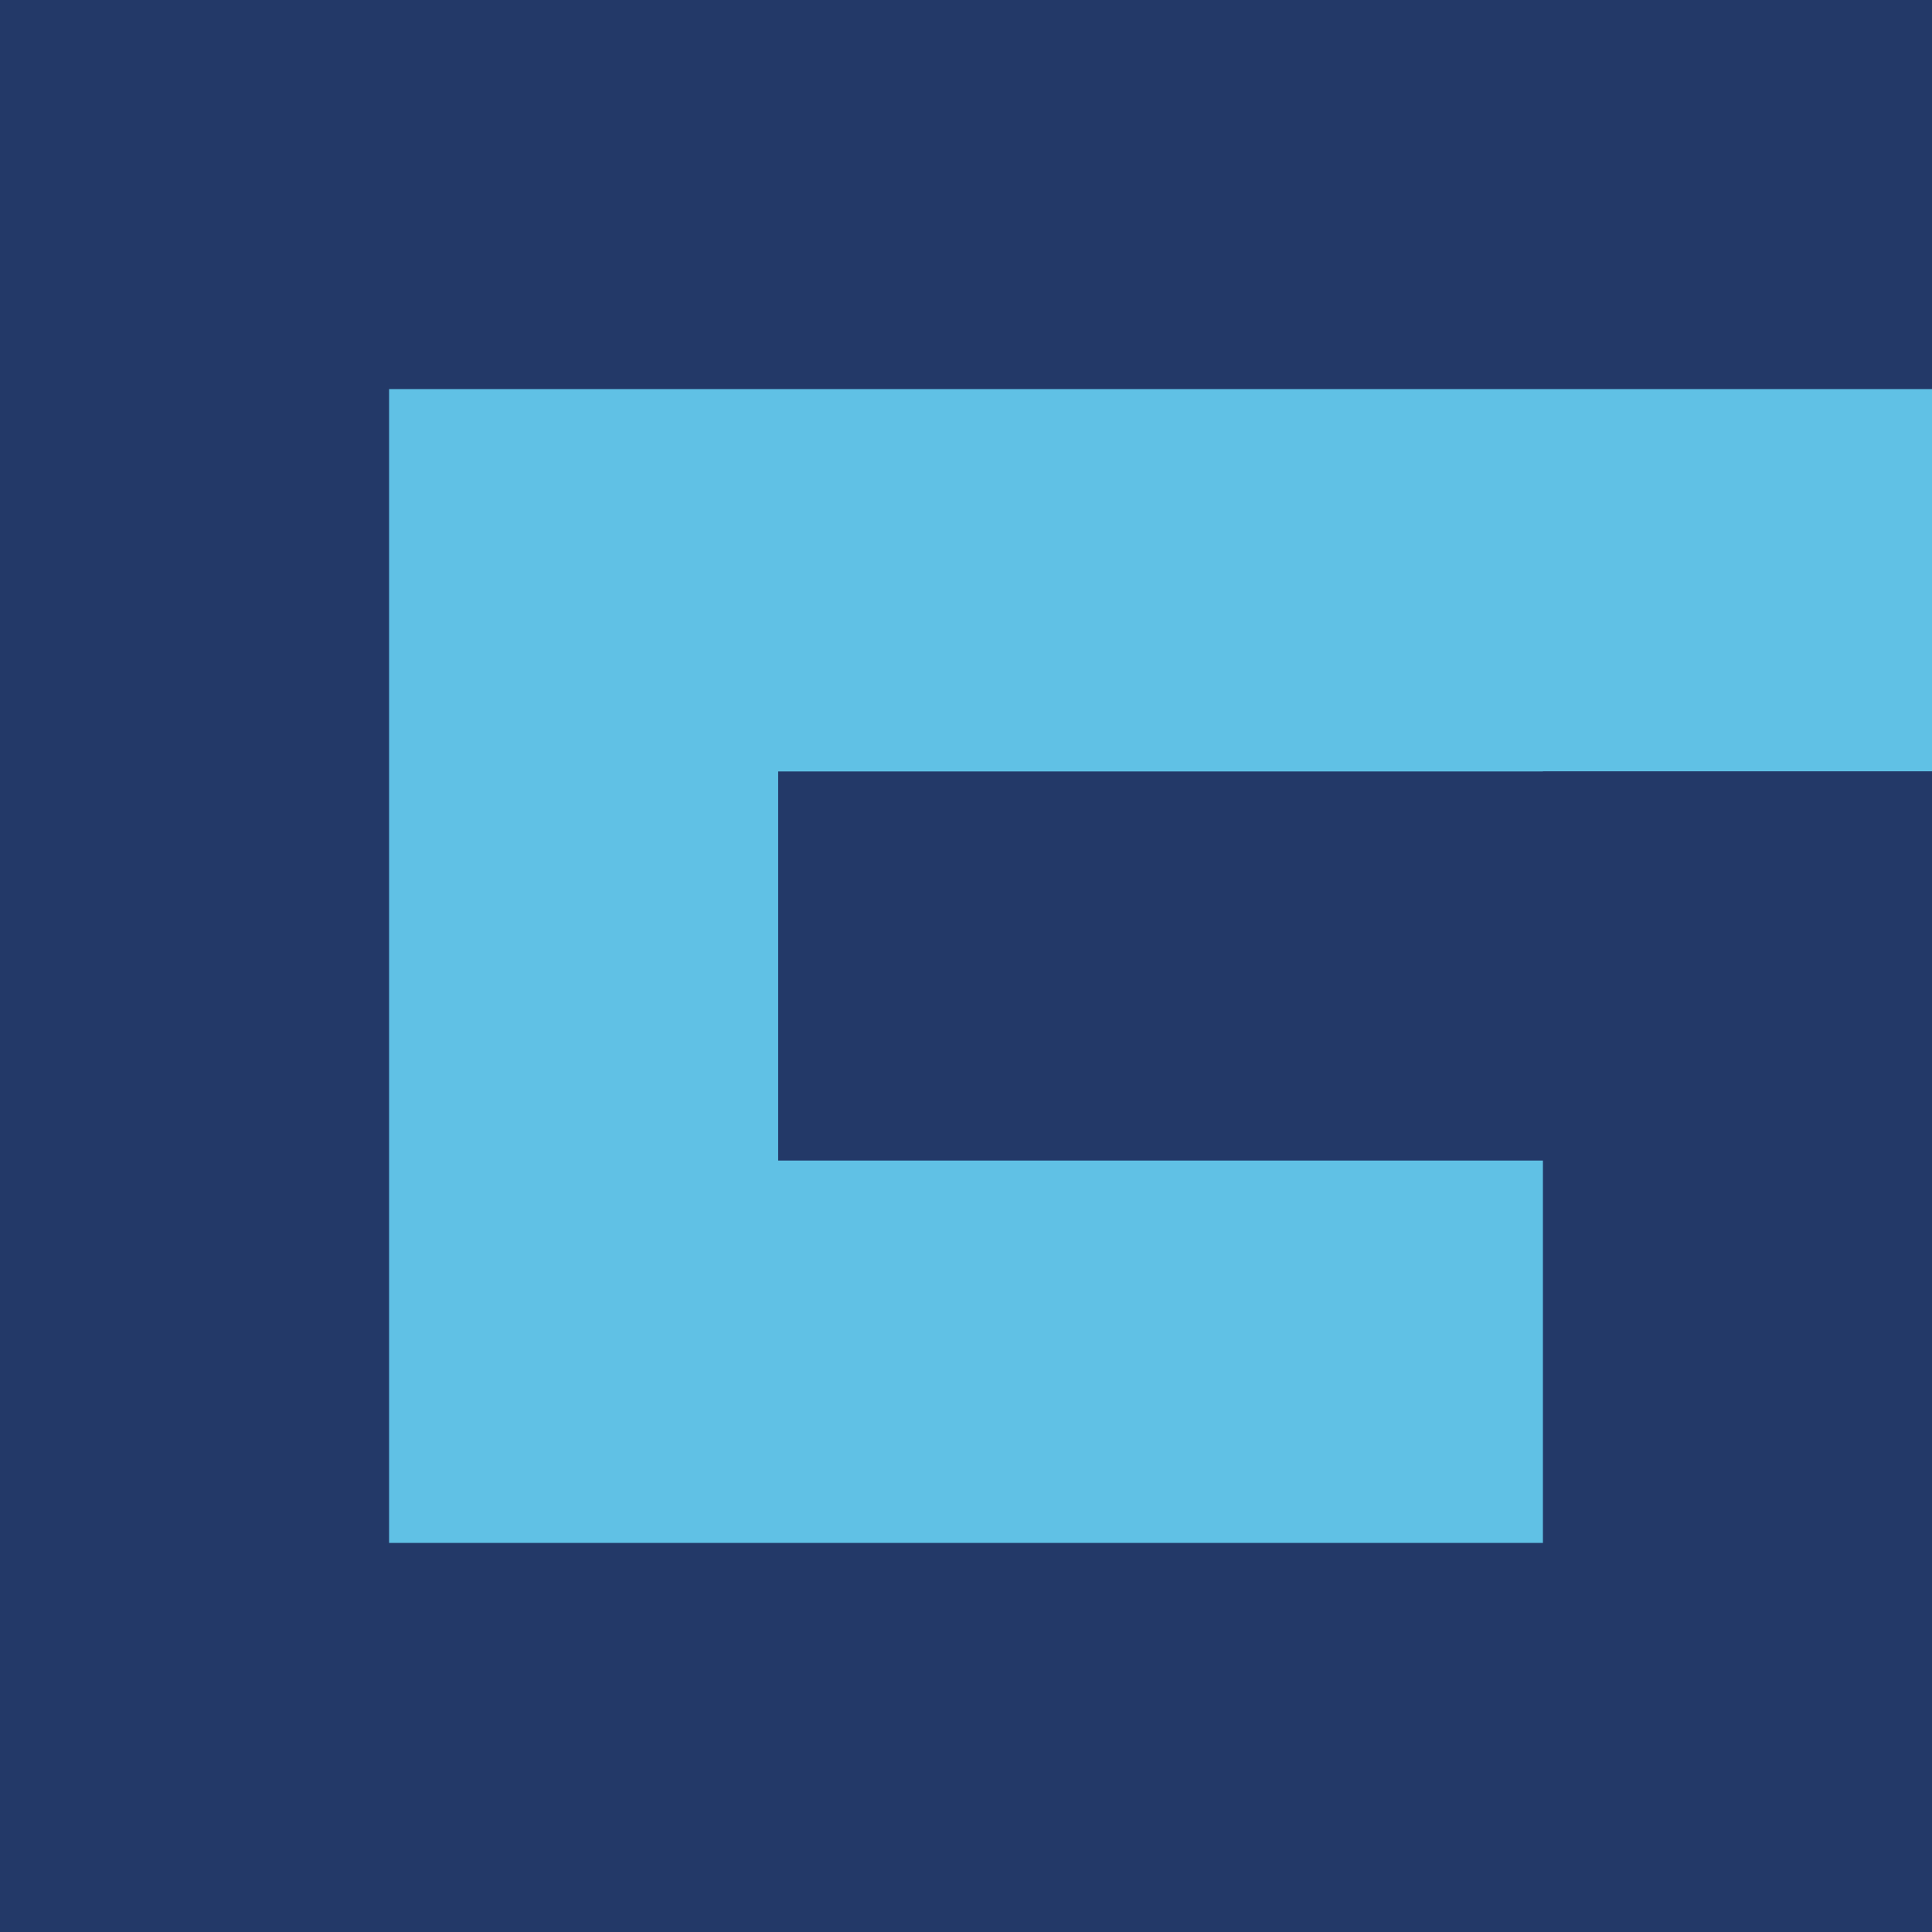
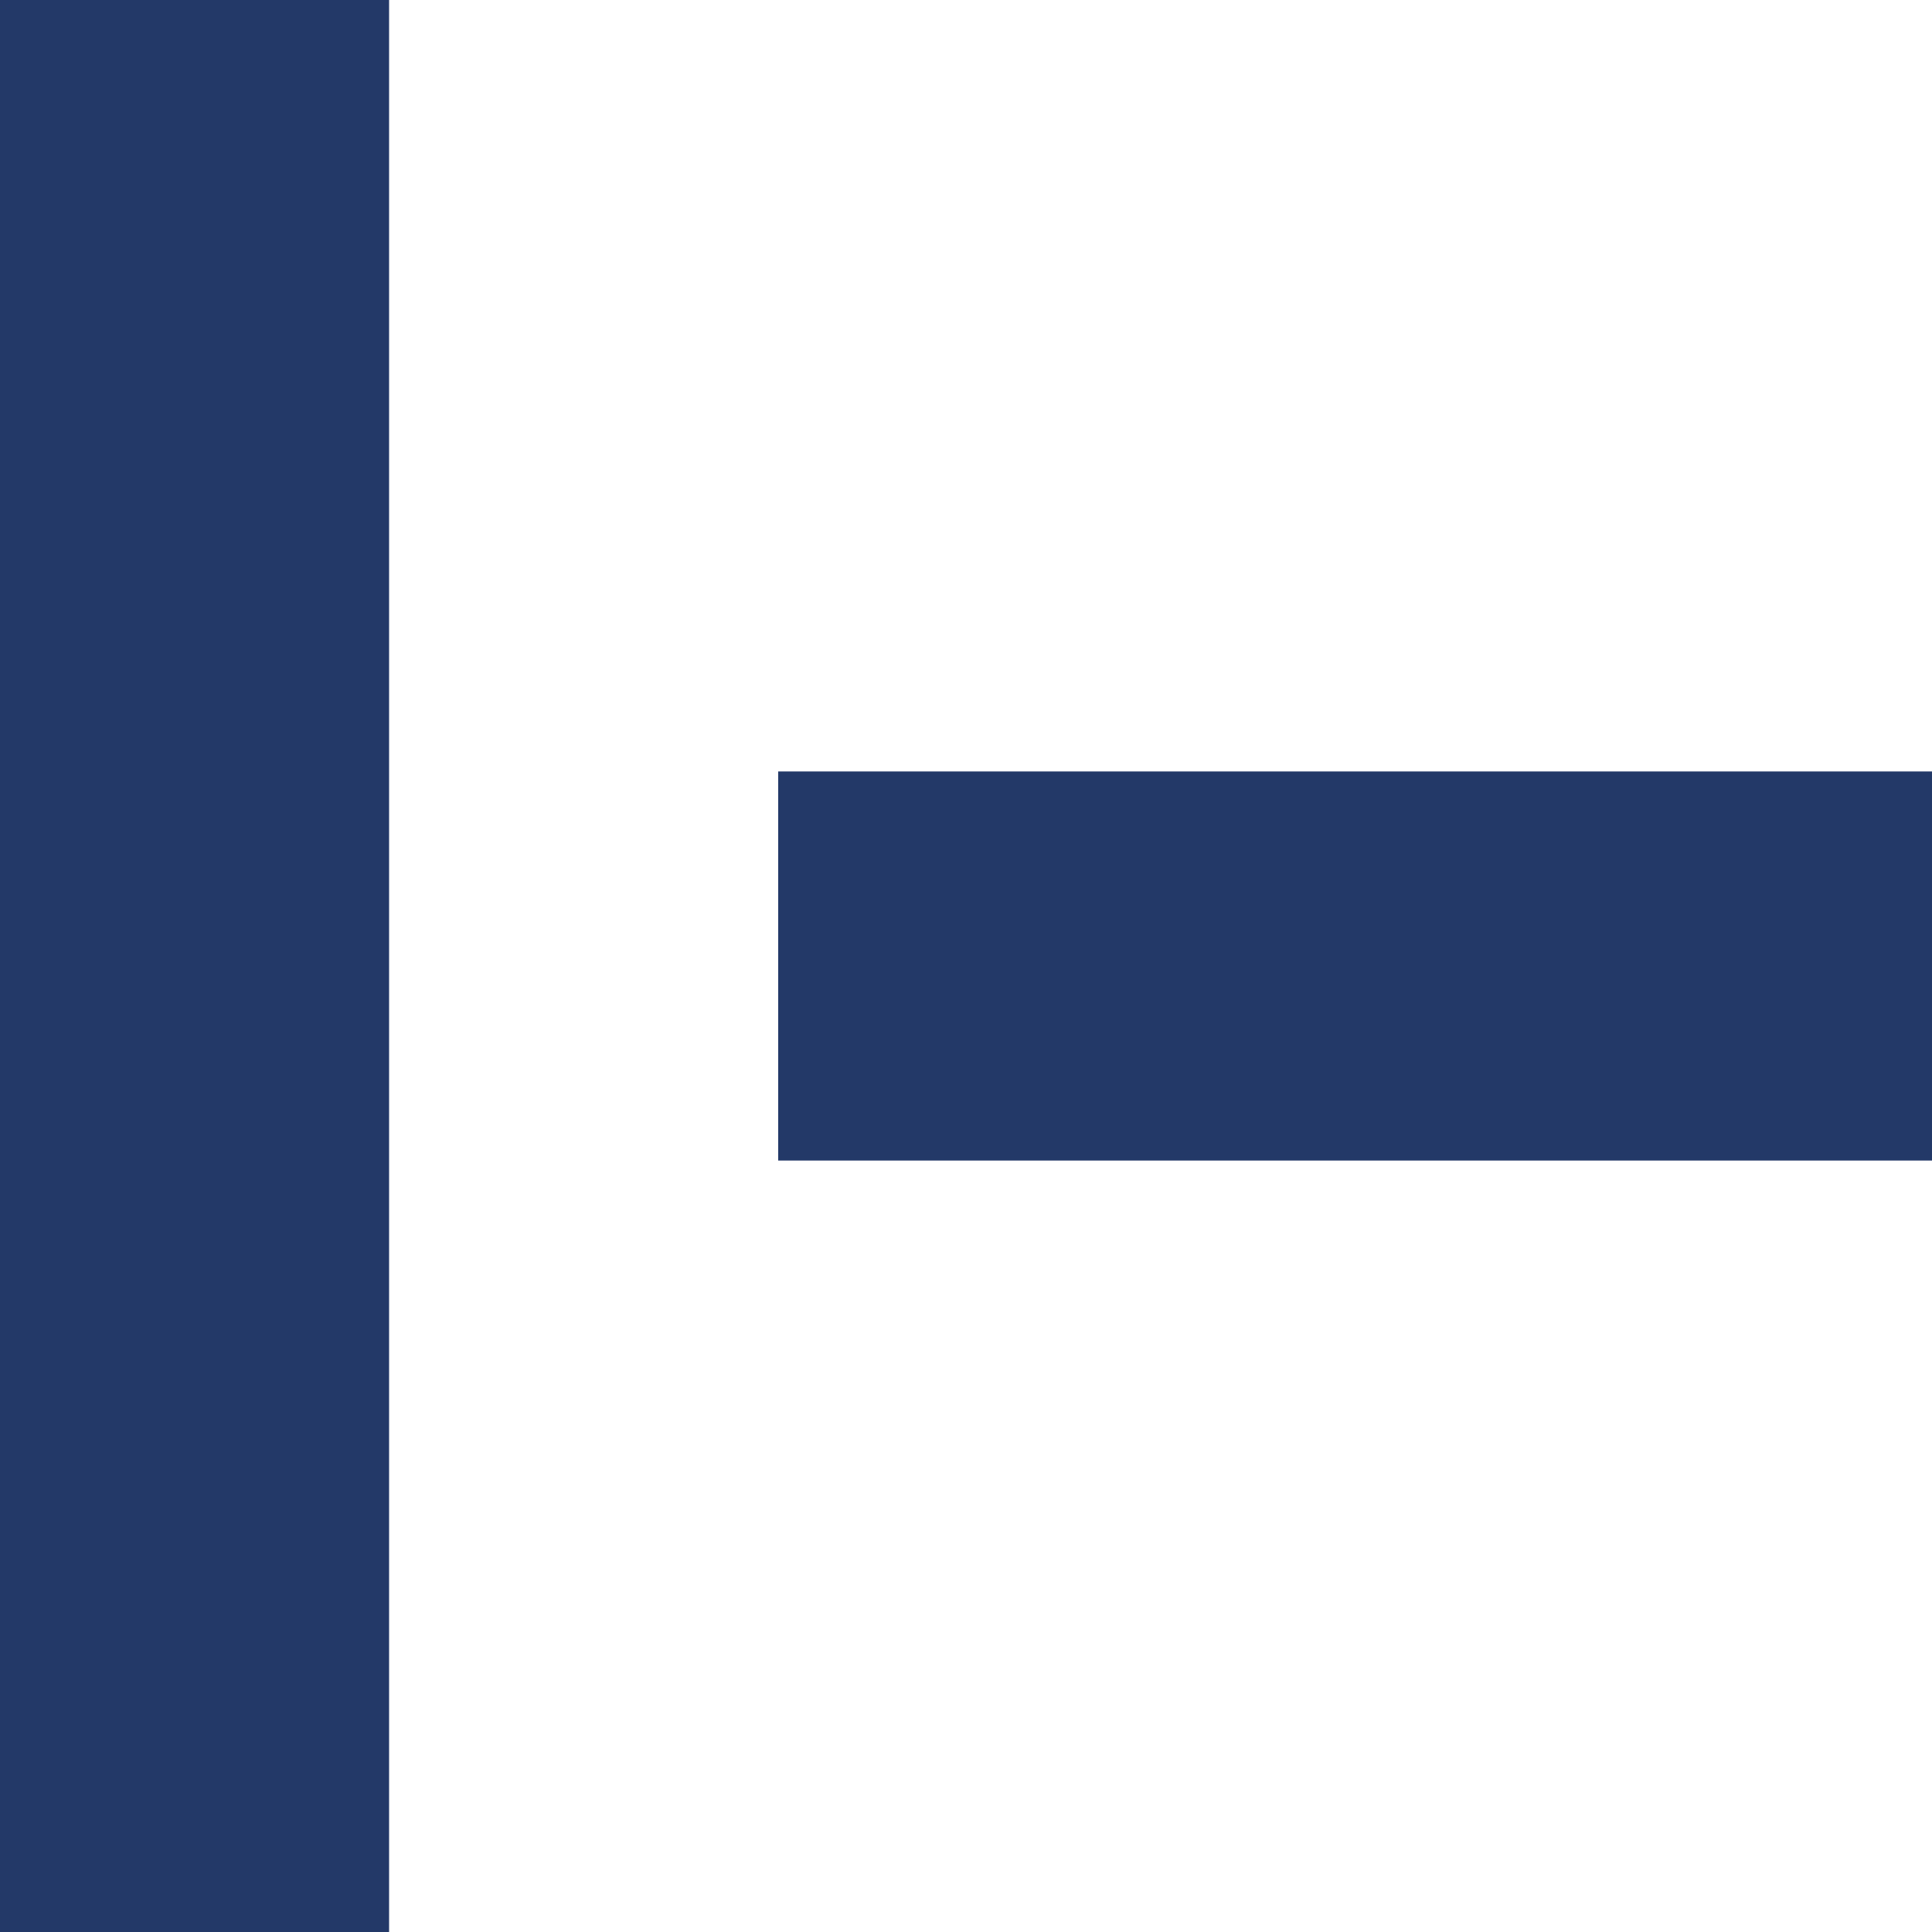
<svg xmlns="http://www.w3.org/2000/svg" width="180" height="180" viewBox="0 0 180 180" fill="none">
-   <rect width="180" height="180" fill="#60C1E5" />
-   <rect width="180" height="36.25" fill="#233968" />
  <rect y="180" width="180" height="36.25" transform="rotate(-90 0 180)" fill="#233968" />
-   <rect x="143.75" y="180" width="108.125" height="36.25" transform="rotate(-90 143.75 180)" fill="#233968" />
  <rect x="72.5" y="71.875" width="107.5" height="36.25" fill="#233968" />
-   <rect y="143.75" width="180" height="36.25" fill="#233968" />
</svg>